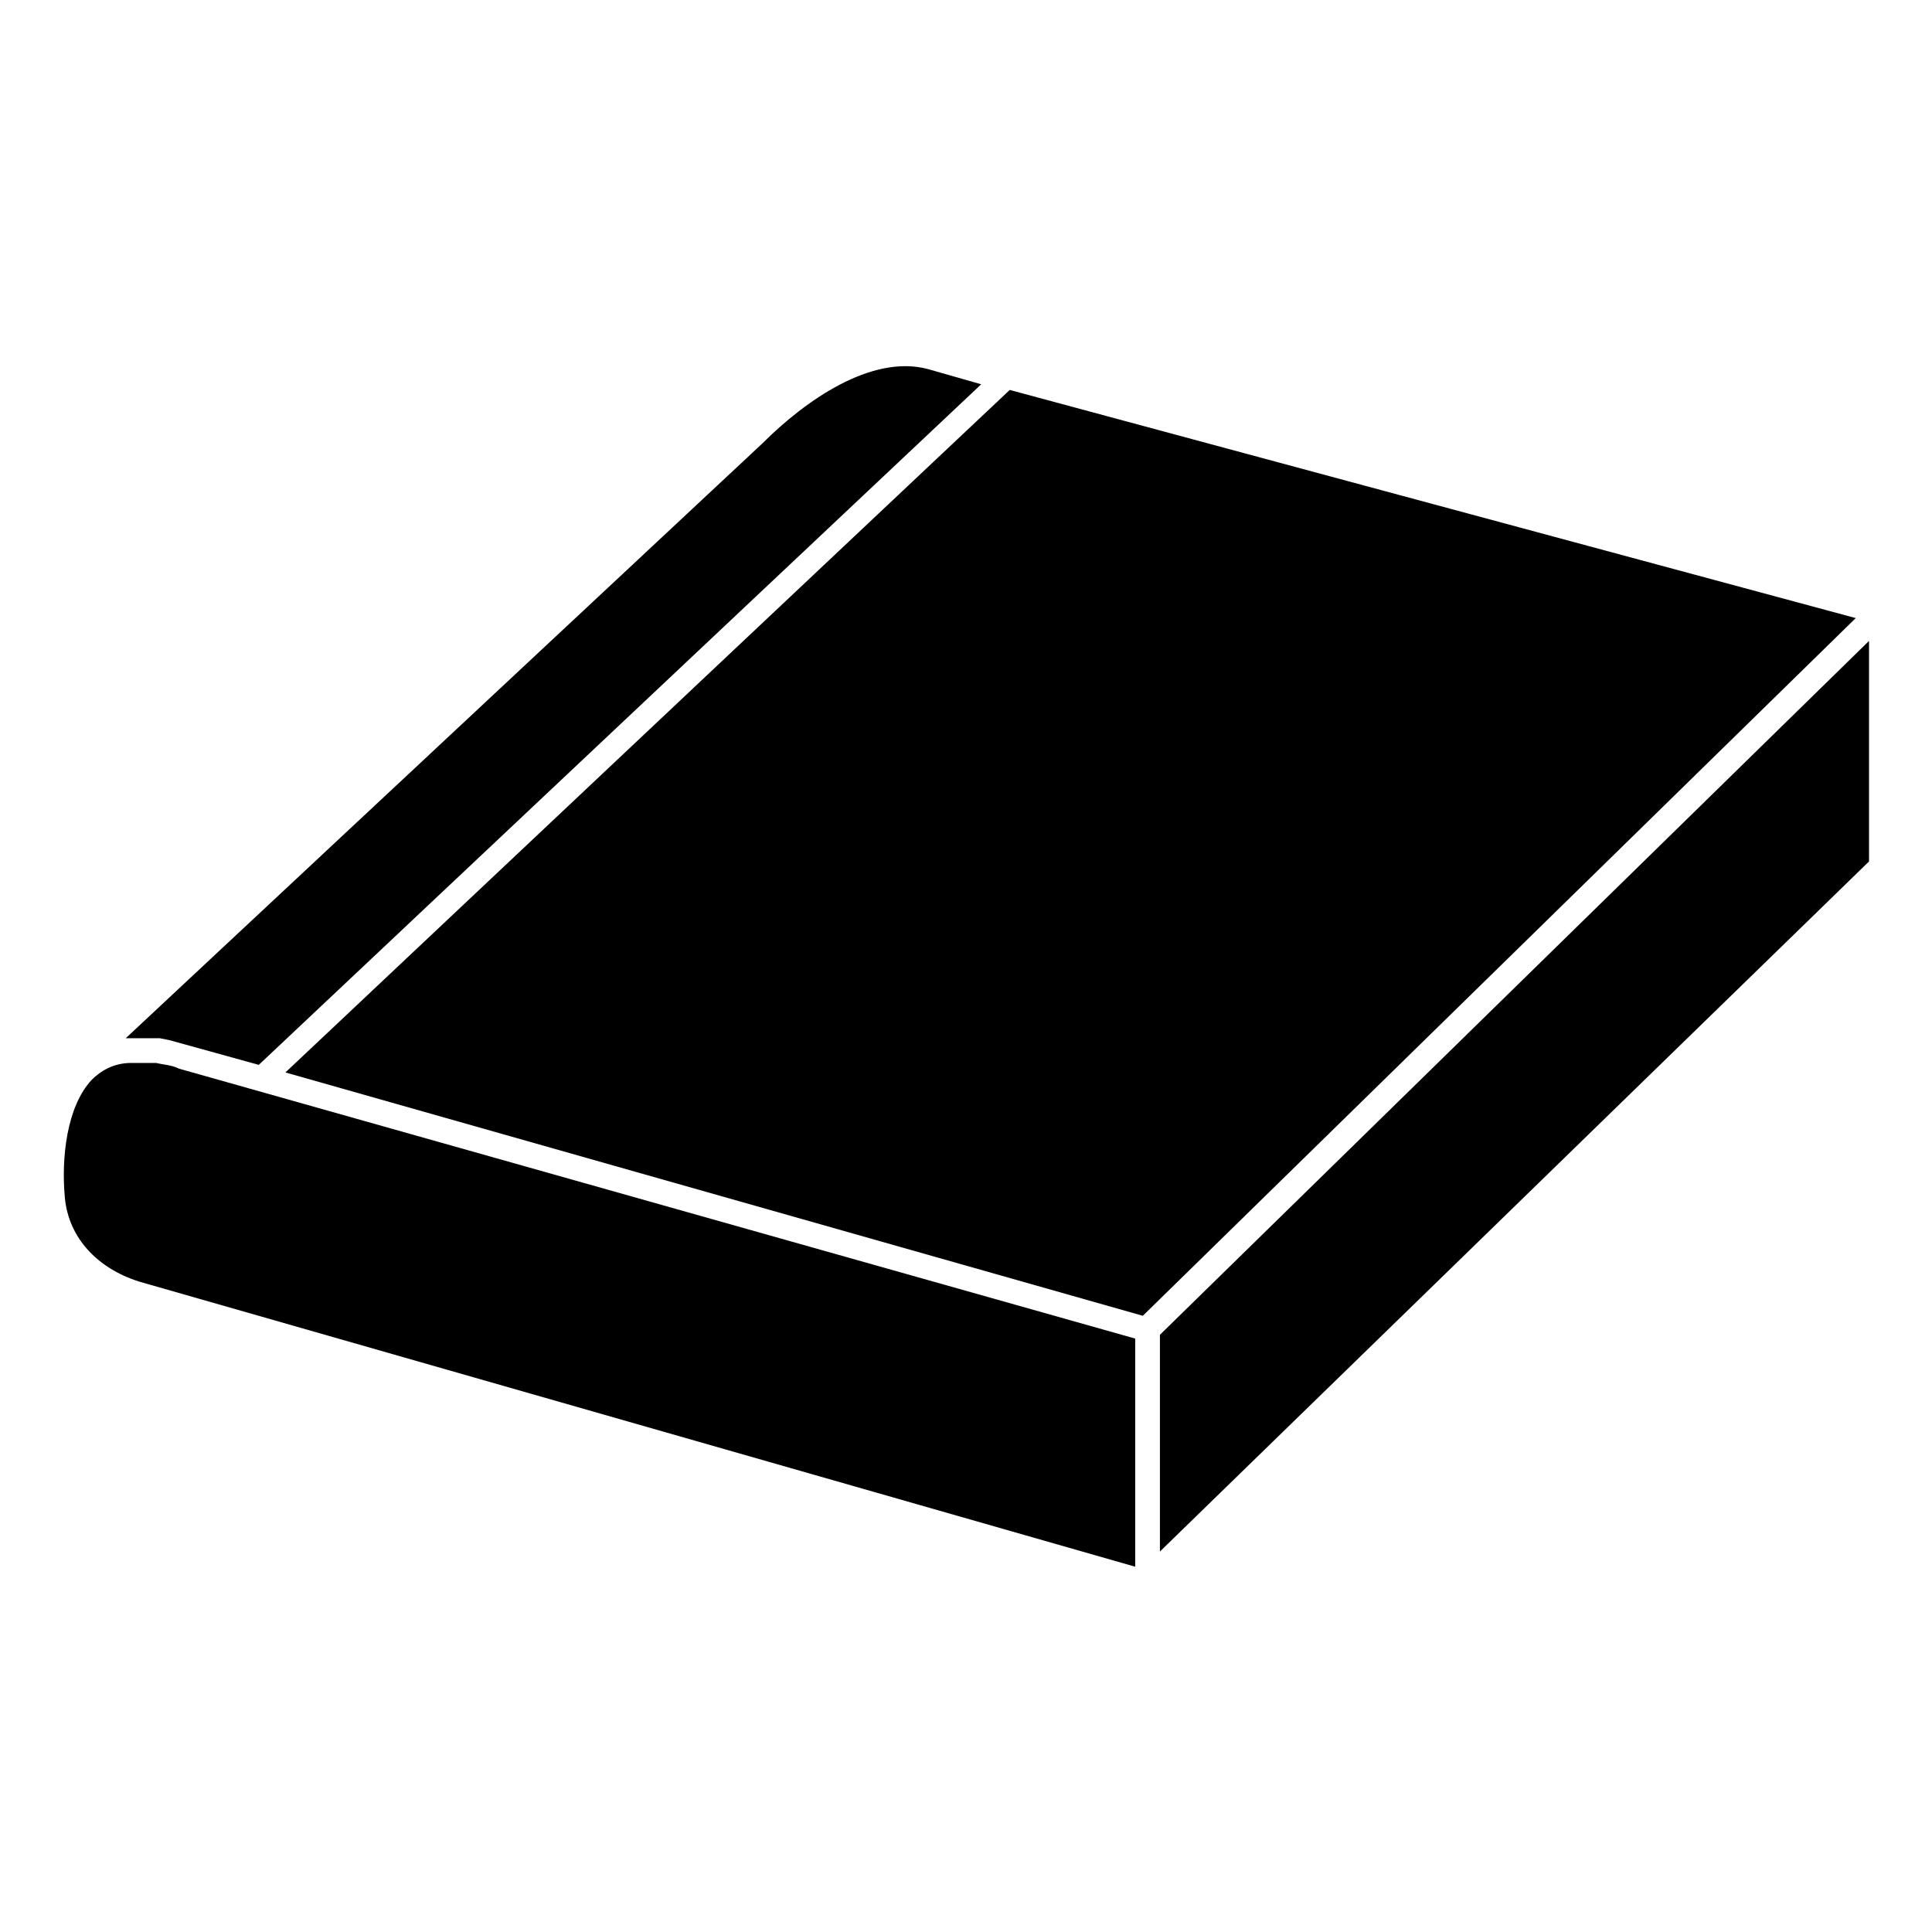
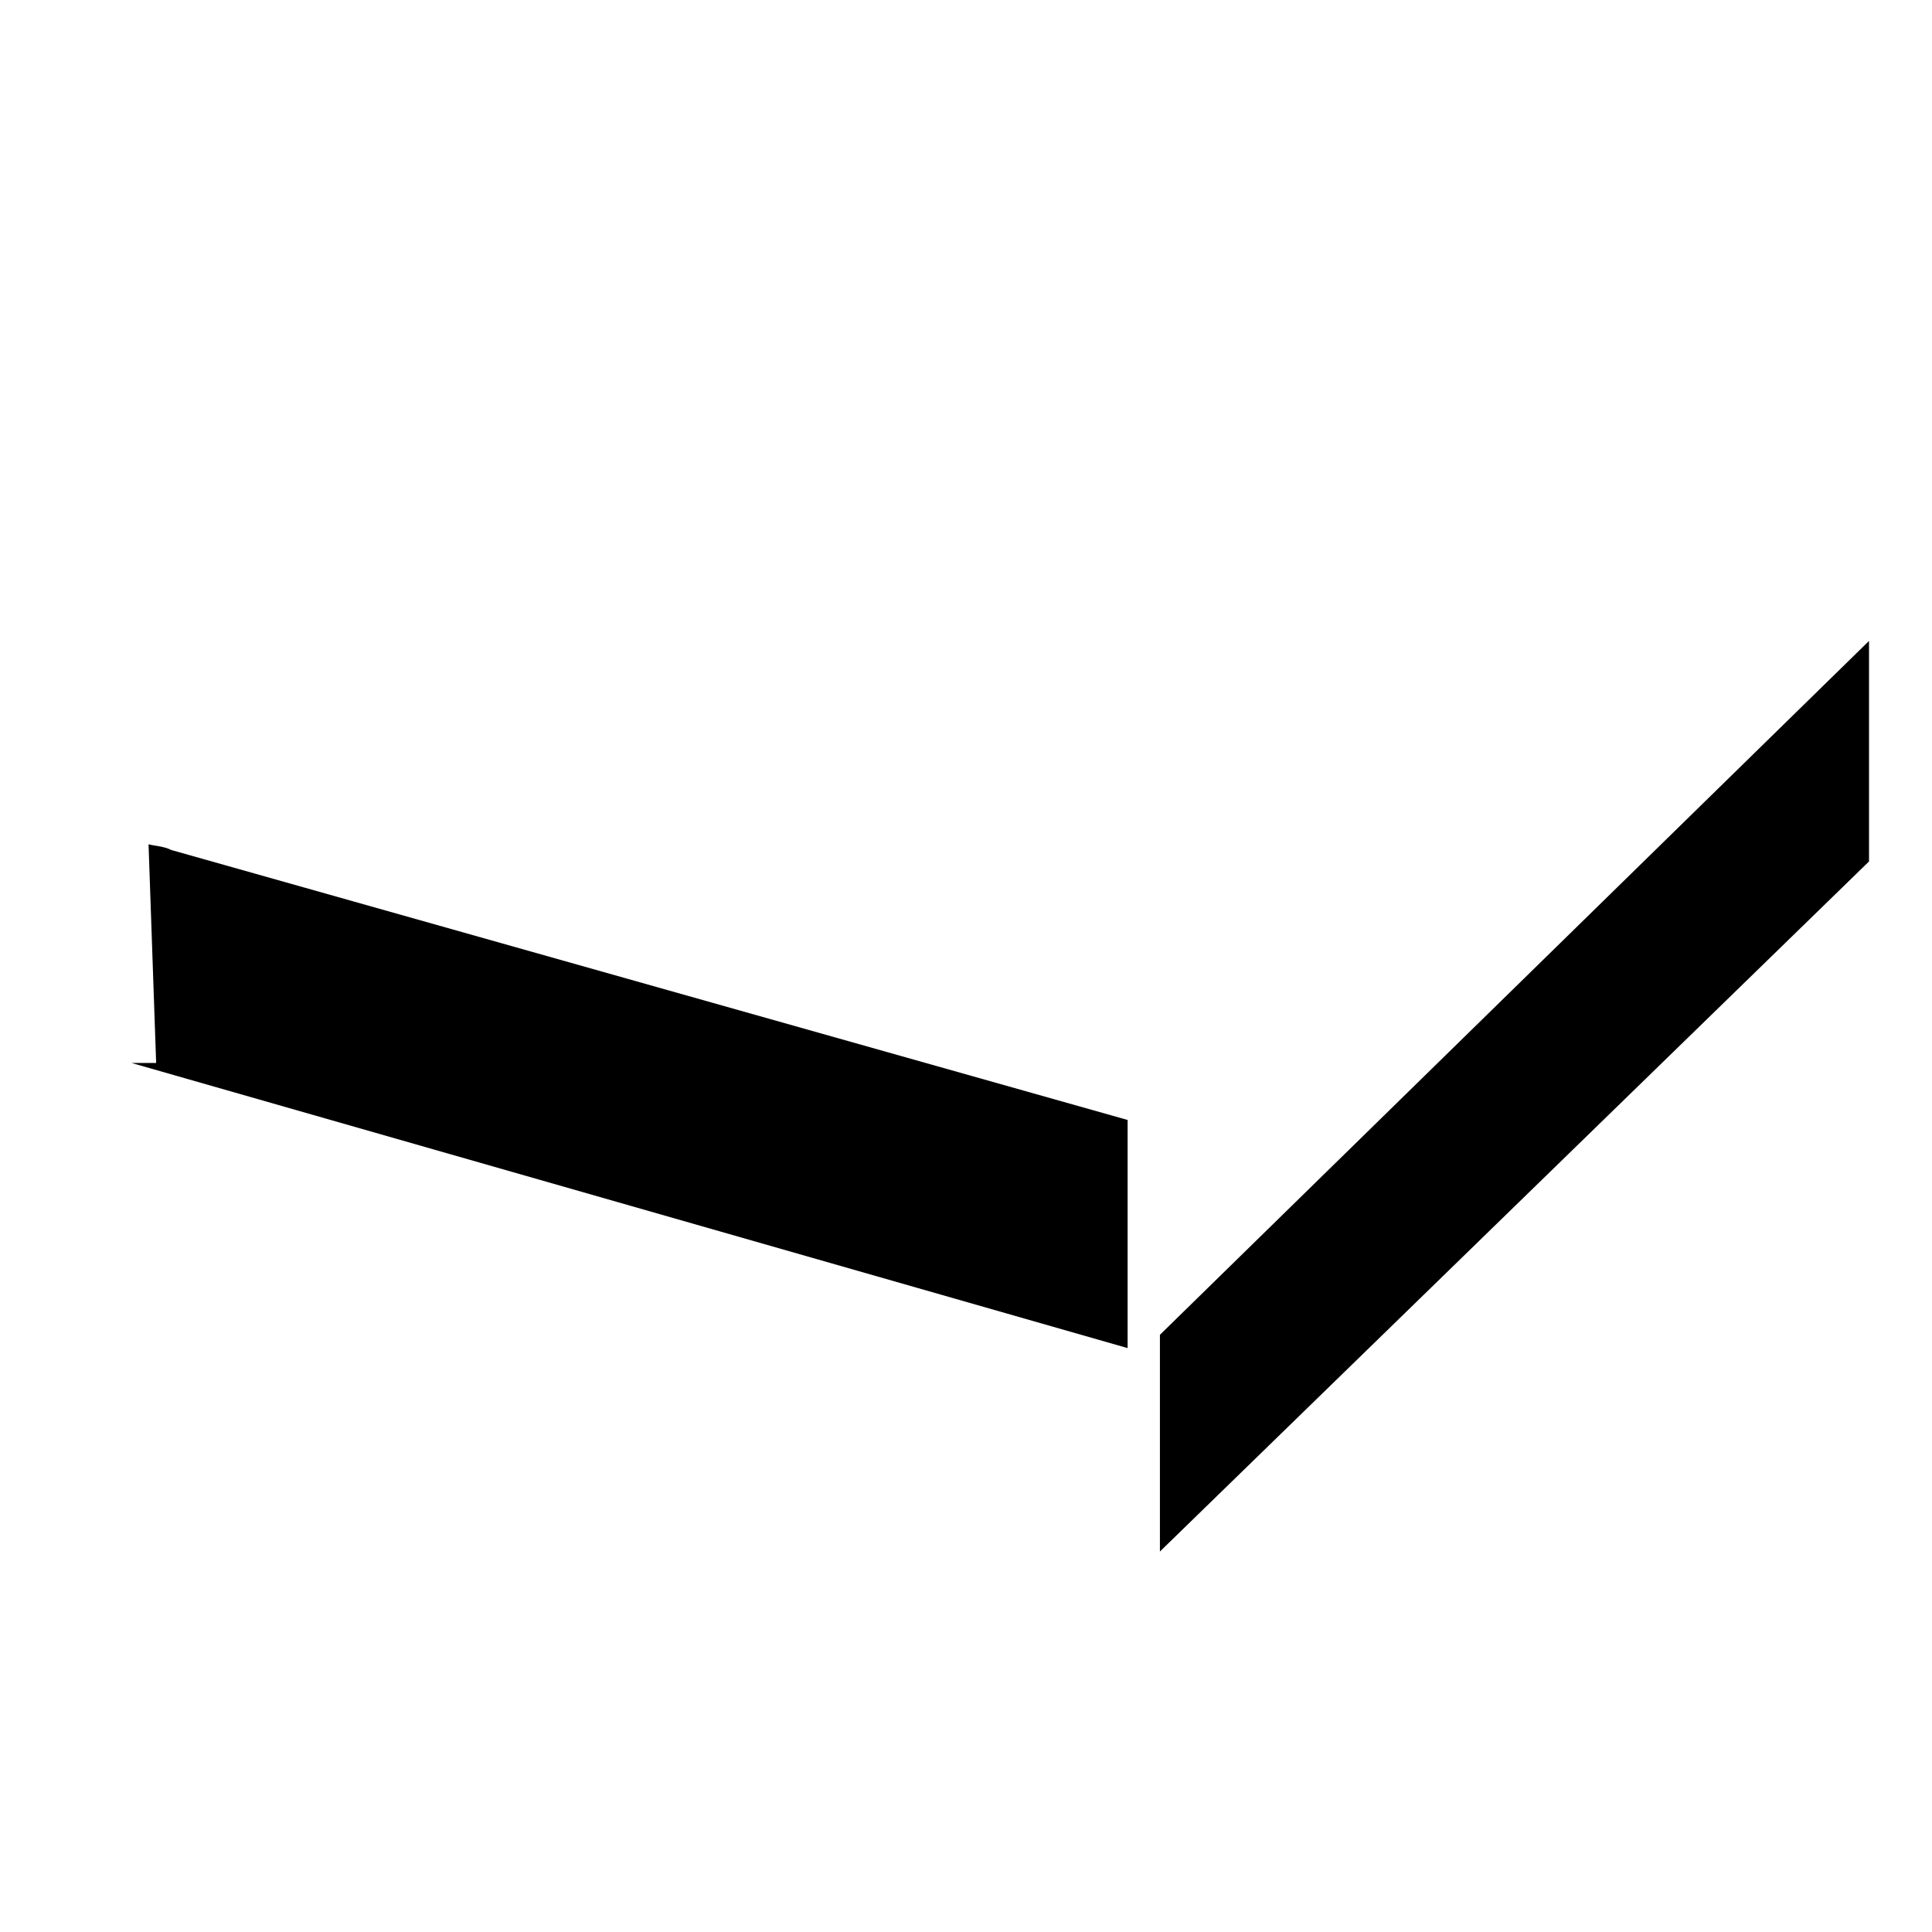
<svg xmlns="http://www.w3.org/2000/svg" fill="#000000" width="800px" height="800px" version="1.1" viewBox="144 144 512 512">
  <g>
-     <path d="m188.9 419.65 23.68 6.551 191.45-180.36-14.105-4.031c-15.113-4.031-32.746 8.566-43.832 19.648l-168.78 157.69h9.07z" />
-     <path d="m185.38 425.69h-1.008-5.543c-4.031 0-7.559 1.512-10.578 4.535-6.551 7.055-8.062 20.656-7.055 31.234 1.008 10.578 8.566 18.641 19.648 22.168l264 75.57v-60.457l-253.42-71.539c-2.012-1.008-4.027-1.008-6.043-1.512z" />
-     <path d="m411.59 247.34-191.95 180.87 227.22 64.488 188.93-184.9z" />
+     <path d="m185.38 425.69h-1.008-5.543l264 75.57v-60.457l-253.42-71.539c-2.012-1.008-4.027-1.008-6.043-1.512z" />
    <path d="m639.31 313.85-187.92 183.89v57.434l187.92-182.88z" />
  </g>
</svg>